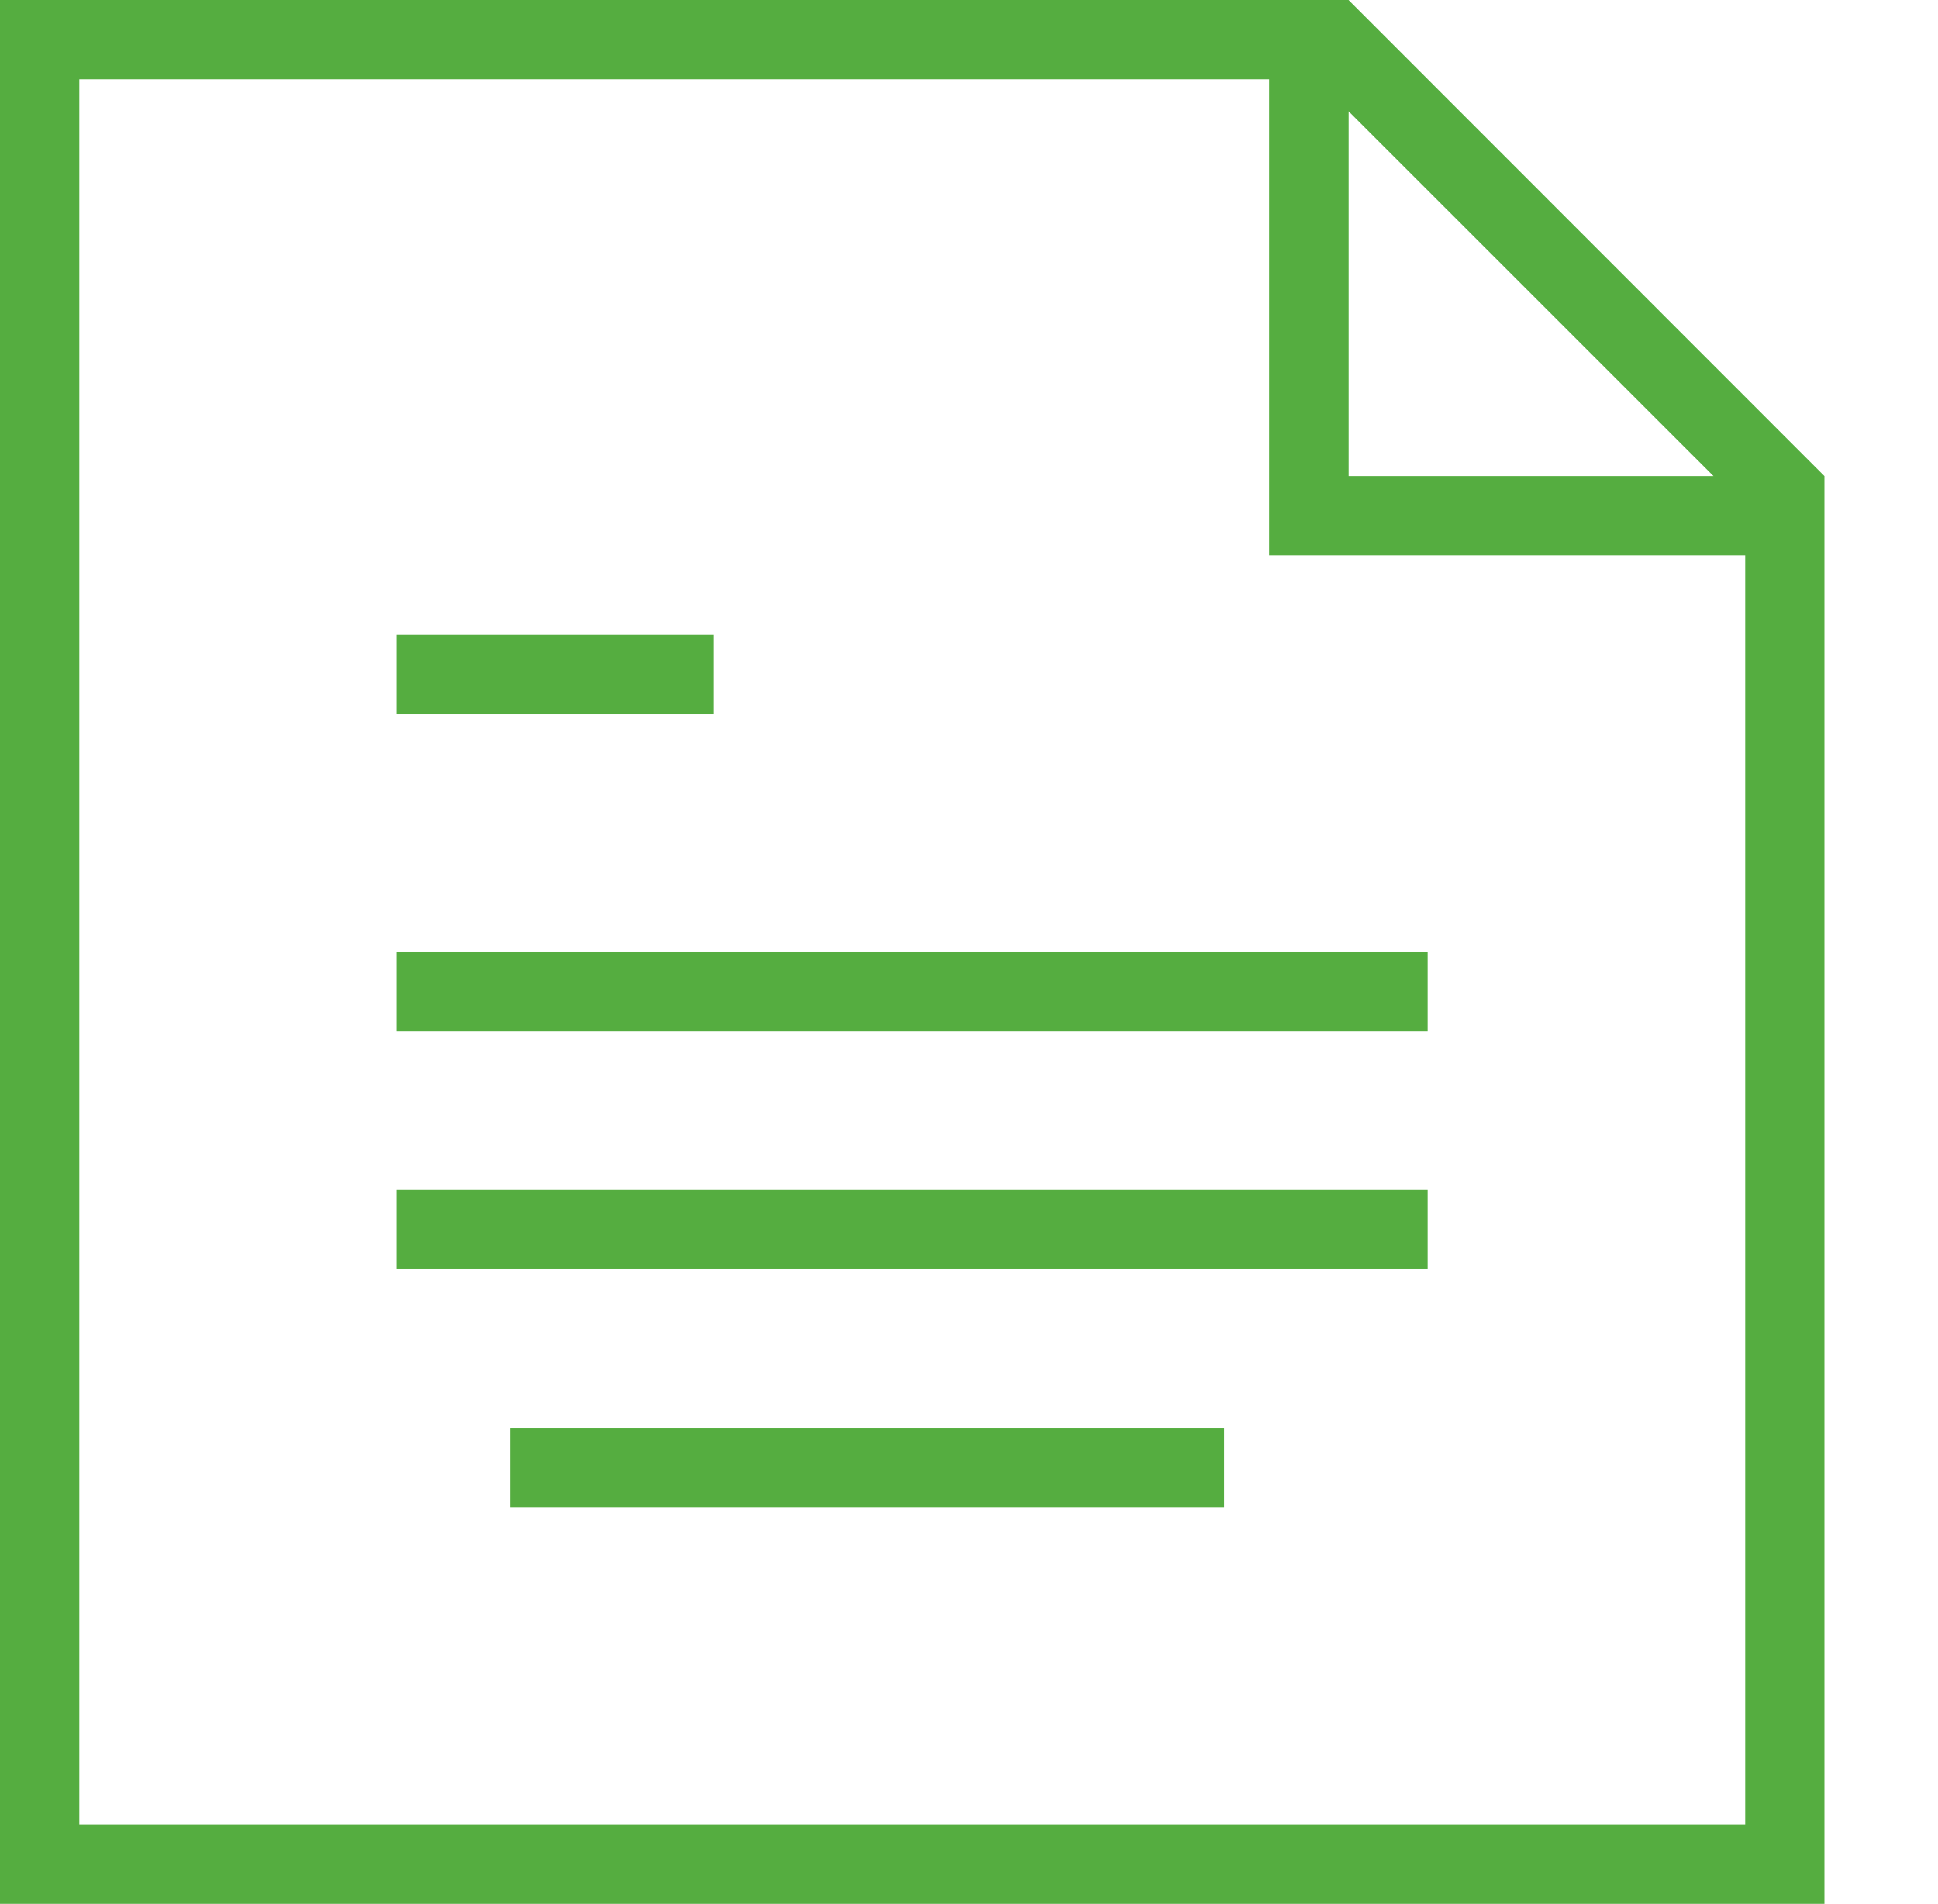
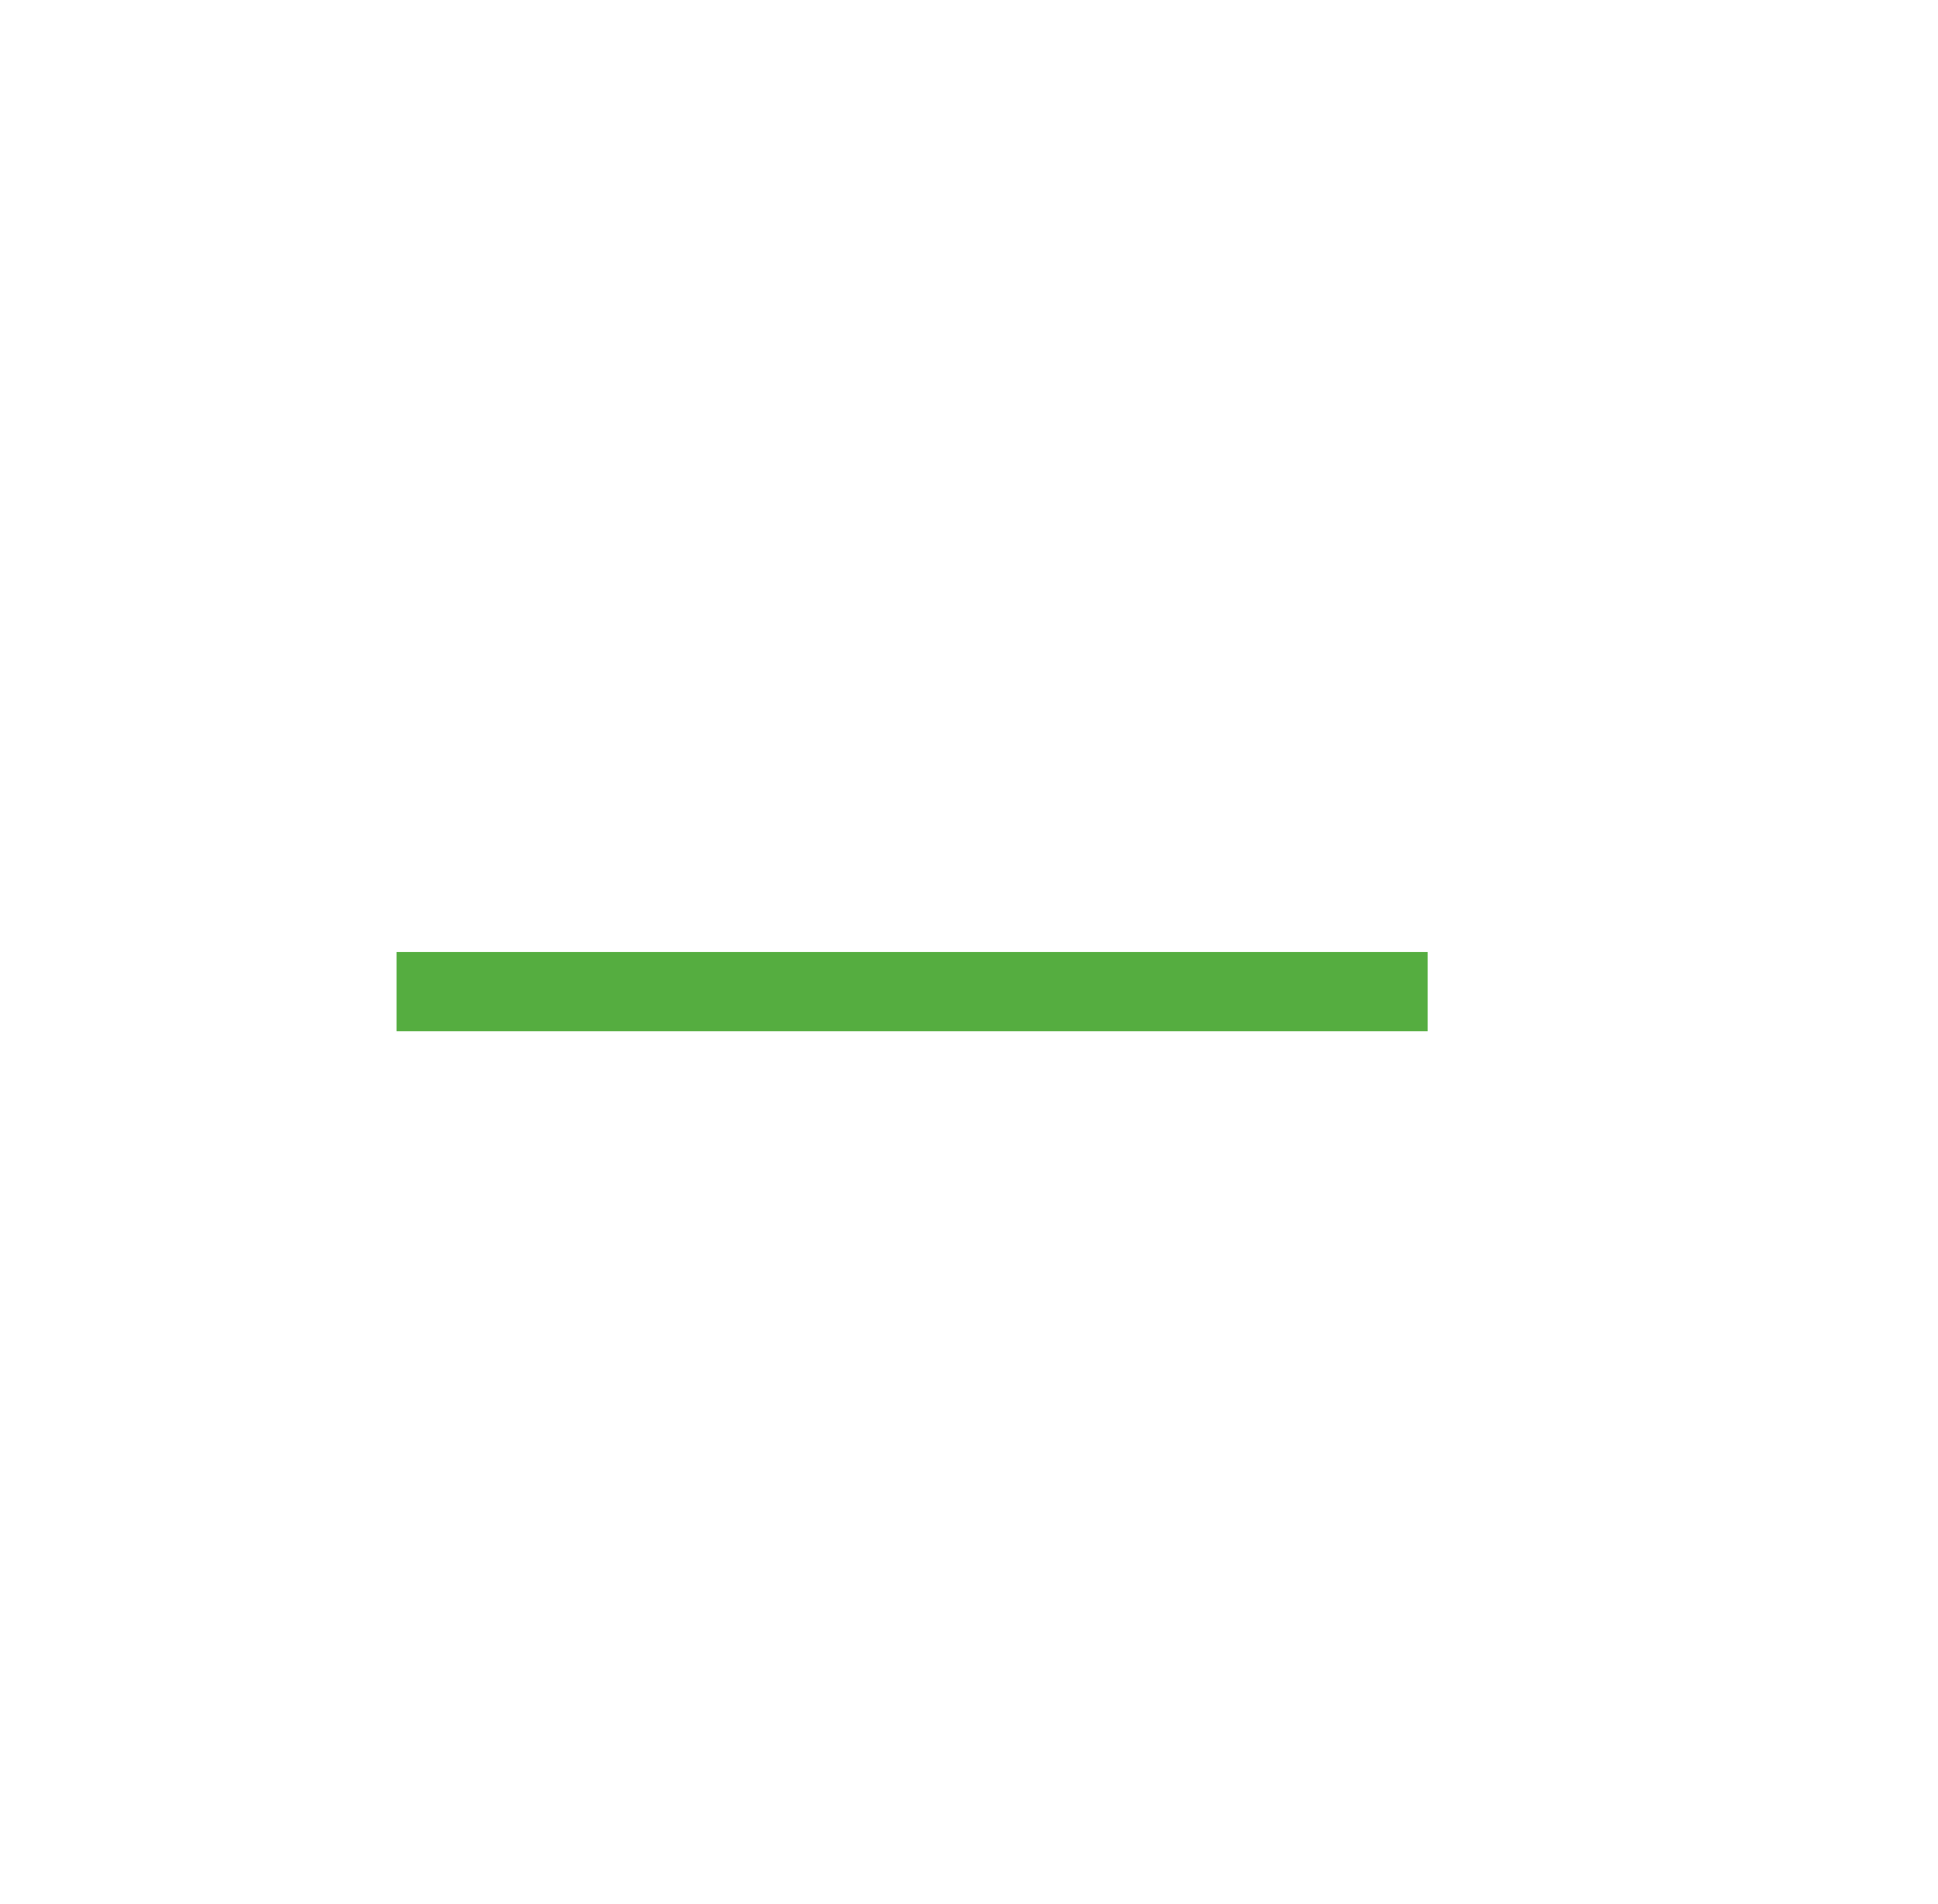
<svg xmlns="http://www.w3.org/2000/svg" version="1.1" id="Layer_1" x="0px" y="0px" width="26.468px" height="26px" viewBox="0 0 26.468 26" enable-background="new 0 0 26.468 26" xml:space="preserve">
-   <path fill="#55AD40" d="M24.917,6.502L24.917,6.502L18.418,0l0,0l0,0h-1.082H0v26h24.917V7.584l0,0V6.502z M23.402,6.502h-4.983  V1.52L23.402,6.502z M23.834,24.918H1.083V1.083h16.25v6.501h6.502V24.918z" />
  <rect x="5.416" y="13.001" fill="#55AD40" width="14.082" height="1.082" />
-   <rect x="5.416" y="8.668" fill="#55AD40" width="4.331" height="1.083" />
-   <rect x="5.416" y="16.249" fill="#55AD40" width="14.082" height="1.082" />
-   <rect x="6.968" y="19.502" fill="#55AD40" width="9.75" height="1.083" />
</svg>